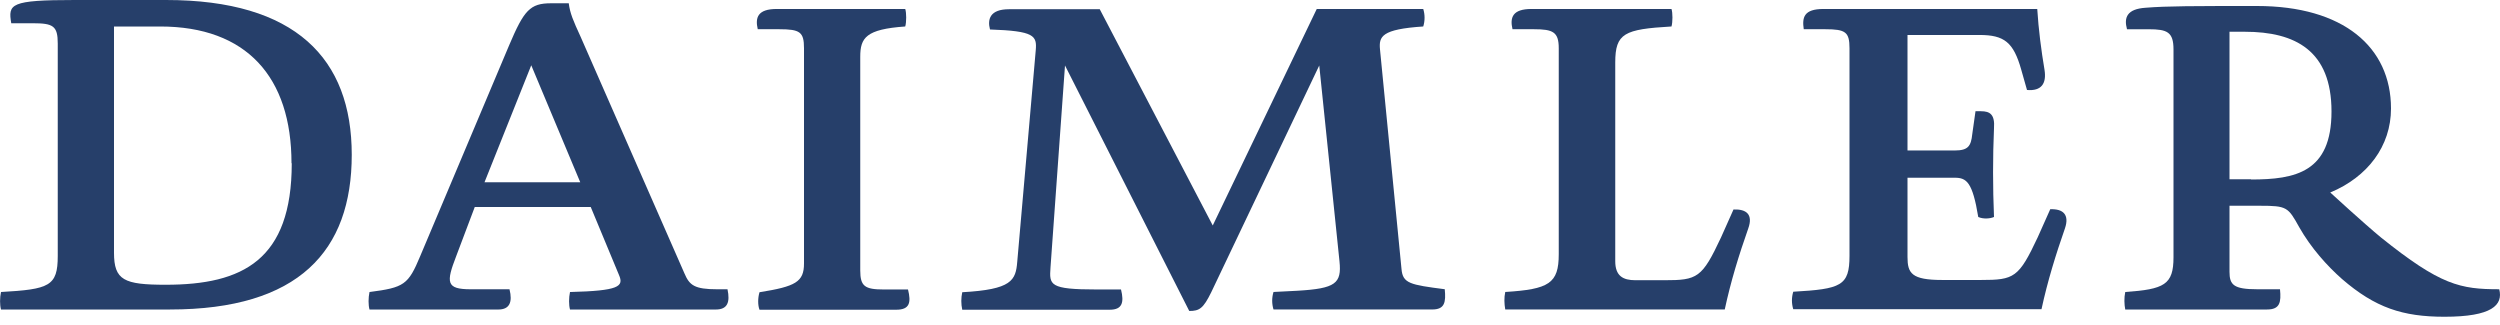
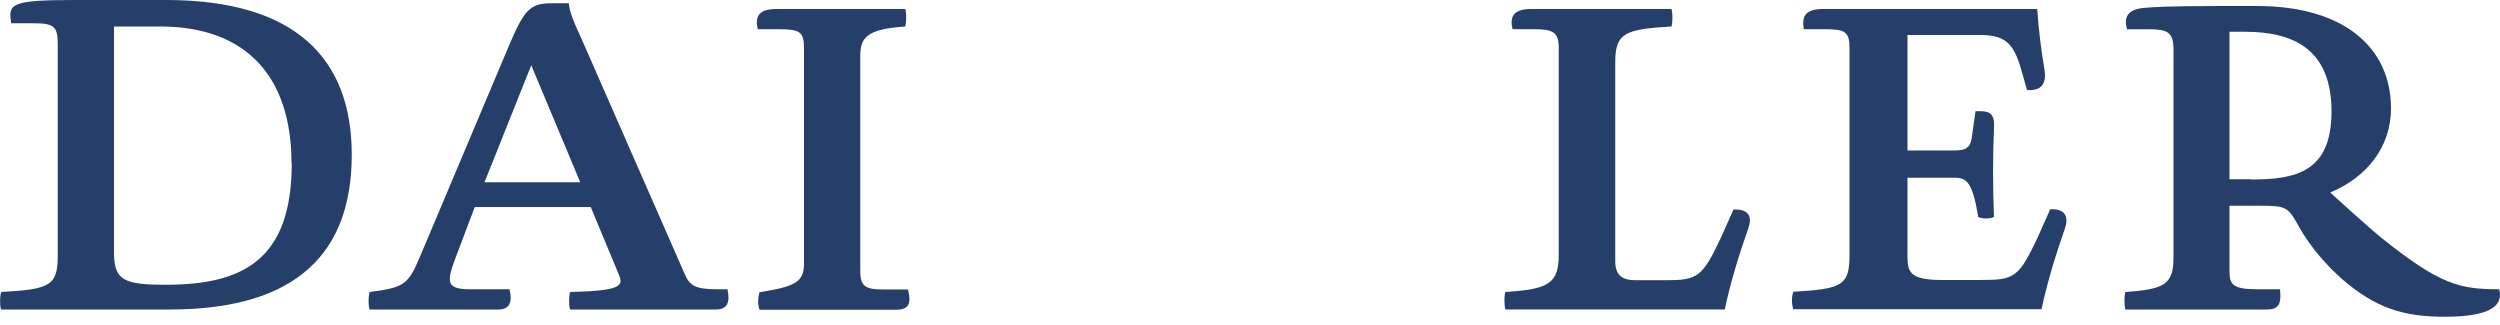
<svg xmlns="http://www.w3.org/2000/svg" width="100" height="13" viewBox="0 0 100 13" fill="none">
  <g clip-path="url(#clip0_8859_180)">
    <path d="M1.32 0.93H0.45C0.32 0.16 0.4 0 2.99 0H6.64C11.82 0 14.07 2.34 14.07 6.19C14.07 10.04 11.95 12.38 6.8 12.38H0.04C-0.01 12.2 -0.01 11.91 0.04 11.68C1.97 11.57 2.31 11.45 2.31 10.24V1.74C2.31 1.04 2.13 0.93 1.32 0.93ZM11.66 6.53C11.66 3.08 9.86 1.06 6.41 1.06H4.56V10.11C4.56 11.21 4.96 11.39 6.63 11.39C9.71 11.39 11.67 10.4 11.67 6.53H11.66Z" fill="#263F6A" />
    <path d="M22.75 0.131C22.8 0.531 22.93 0.831 23.22 1.461L27.38 10.941C27.58 11.411 27.78 11.571 28.69 11.571H29.1C29.21 12.091 29.1 12.381 28.63 12.381H22.8C22.75 12.201 22.75 11.911 22.8 11.681C24.76 11.631 24.96 11.461 24.76 11.001L23.63 8.281H18.99L18.25 10.241C17.84 11.301 17.84 11.571 18.83 11.571H20.38C20.51 12.091 20.38 12.381 19.93 12.381H14.78C14.73 12.201 14.73 11.911 14.78 11.681C16.17 11.501 16.33 11.391 16.81 10.241L20.37 1.801C20.96 0.411 21.2 0.131 22.04 0.131H22.74H22.75ZM23.21 7.291L21.25 2.611L19.38 7.291H23.21Z" fill="#263F6A" />
    <path d="M36.21 0.359C36.26 0.519 36.26 0.879 36.21 1.059C34.64 1.169 34.41 1.509 34.41 2.269V10.819C34.41 11.449 34.59 11.579 35.35 11.579H36.32C36.45 12.099 36.39 12.389 35.85 12.389H30.38C30.31 12.209 30.31 11.919 30.38 11.689C31.82 11.459 32.16 11.279 32.16 10.539V1.929C32.16 1.279 32 1.169 31.17 1.169H30.31C30.2 0.699 30.31 0.359 31.07 0.359H36.22H36.21Z" fill="#263F6A" />
-     <path d="M56.93 0.359C57 0.589 57 0.829 56.93 1.059C55.26 1.169 55.15 1.459 55.2 1.979L56.06 10.759C56.11 11.339 56.4 11.389 57.79 11.569C57.84 12.089 57.79 12.379 57.29 12.379H50.94C50.87 12.149 50.87 11.909 50.94 11.679L51.91 11.629C53.42 11.539 53.67 11.339 53.58 10.459L52.77 2.619L48.45 11.689C48.13 12.339 47.98 12.439 47.57 12.439L42.6 2.619L42.02 10.699C41.97 11.399 41.97 11.579 43.87 11.579H44.84C44.97 12.099 44.89 12.389 44.39 12.389H38.49C38.44 12.159 38.44 11.919 38.49 11.689C40.47 11.579 40.63 11.219 40.69 10.469L41.43 2.009C41.48 1.429 41.38 1.239 39.6 1.179C39.49 0.769 39.6 0.369 40.36 0.369H43.99L48.51 9.019L52.67 0.359H56.93Z" fill="#263F6A" />
    <path d="M66.86 0.359C66.91 0.519 66.91 0.879 66.86 1.059C64.97 1.169 64.61 1.329 64.61 2.499V10.449C64.61 11.039 64.92 11.209 65.42 11.209H66.57C67.9 11.209 68.08 11.119 68.84 9.499L69.34 8.379C69.86 8.359 70.13 8.579 69.93 9.139C69.55 10.219 69.23 11.259 68.99 12.379H60.21C60.17 12.149 60.16 11.909 60.21 11.679C61.96 11.569 62.35 11.339 62.35 10.169V1.929C62.35 1.279 62.12 1.169 61.36 1.169H60.5C60.39 0.699 60.5 0.359 61.26 0.359H66.85H66.86Z" fill="#263F6A" />
    <path d="M81.49 0.359C81.54 1.169 81.65 2.019 81.78 2.789C81.87 3.349 81.65 3.649 81.08 3.599L80.85 2.789C80.54 1.689 80.17 1.399 79.18 1.399H76.3V6.019H78.19C78.73 6.019 78.84 5.839 78.89 5.369L79.02 4.449H79.24C79.6 4.449 79.8 4.579 79.76 5.129C79.71 6.259 79.71 7.509 79.76 8.679C79.6 8.749 79.33 8.769 79.13 8.679C78.9 7.279 78.66 7.109 78.19 7.109H76.3V10.279C76.3 10.929 76.46 11.199 77.69 11.199H79.24C80.57 11.199 80.75 11.109 81.51 9.489L82.01 8.369C82.53 8.349 82.78 8.589 82.6 9.129C82.24 10.159 81.9 11.249 81.66 12.369H71.73C71.66 12.139 71.66 11.899 71.73 11.669C73.64 11.559 73.98 11.439 73.98 10.229V1.929C73.98 1.279 73.82 1.169 73.01 1.169H72.15C72.08 0.699 72.15 0.359 72.94 0.359H81.5H81.49Z" fill="#263F6A" />
    <path d="M85.94 1.17H85.08C84.95 0.7 85.08 0.36 85.82 0.31C86.68 0.24 87.76 0.24 90.28 0.24C93.73 0.24 95.64 1.88 95.64 4.34C95.64 5.85 94.7 7.08 93.21 7.7C93.21 7.7 94.56 8.94 95.24 9.5C97.62 11.41 98.41 11.57 99.97 11.57C100.13 12.2 99.68 12.67 97.78 12.67C96.11 12.67 95.01 12.31 93.68 11.16C93.09 10.64 92.44 9.92 91.97 9.09C91.52 8.28 91.48 8.23 90.39 8.23H89.18V10.87C89.18 11.39 89.34 11.57 90.28 11.57H91.2C91.25 12.09 91.2 12.38 90.68 12.38H85.01C84.97 12.18 84.96 11.91 85.01 11.68C86.57 11.57 86.94 11.39 86.94 10.29V1.98C86.94 1.28 86.69 1.17 85.95 1.17H85.94ZM90.04 7.18C91.82 7.18 93.26 6.89 93.26 4.46C93.26 2.03 91.82 1.27 89.79 1.27H89.18V7.17H90.04V7.18Z" fill="#263F6A" />
  </g>
  <defs>
    <clipPath id="clip0_8859_180">
      <rect width="100" height="12.67" fill="white" />
    </clipPath>
  </defs>
</svg>